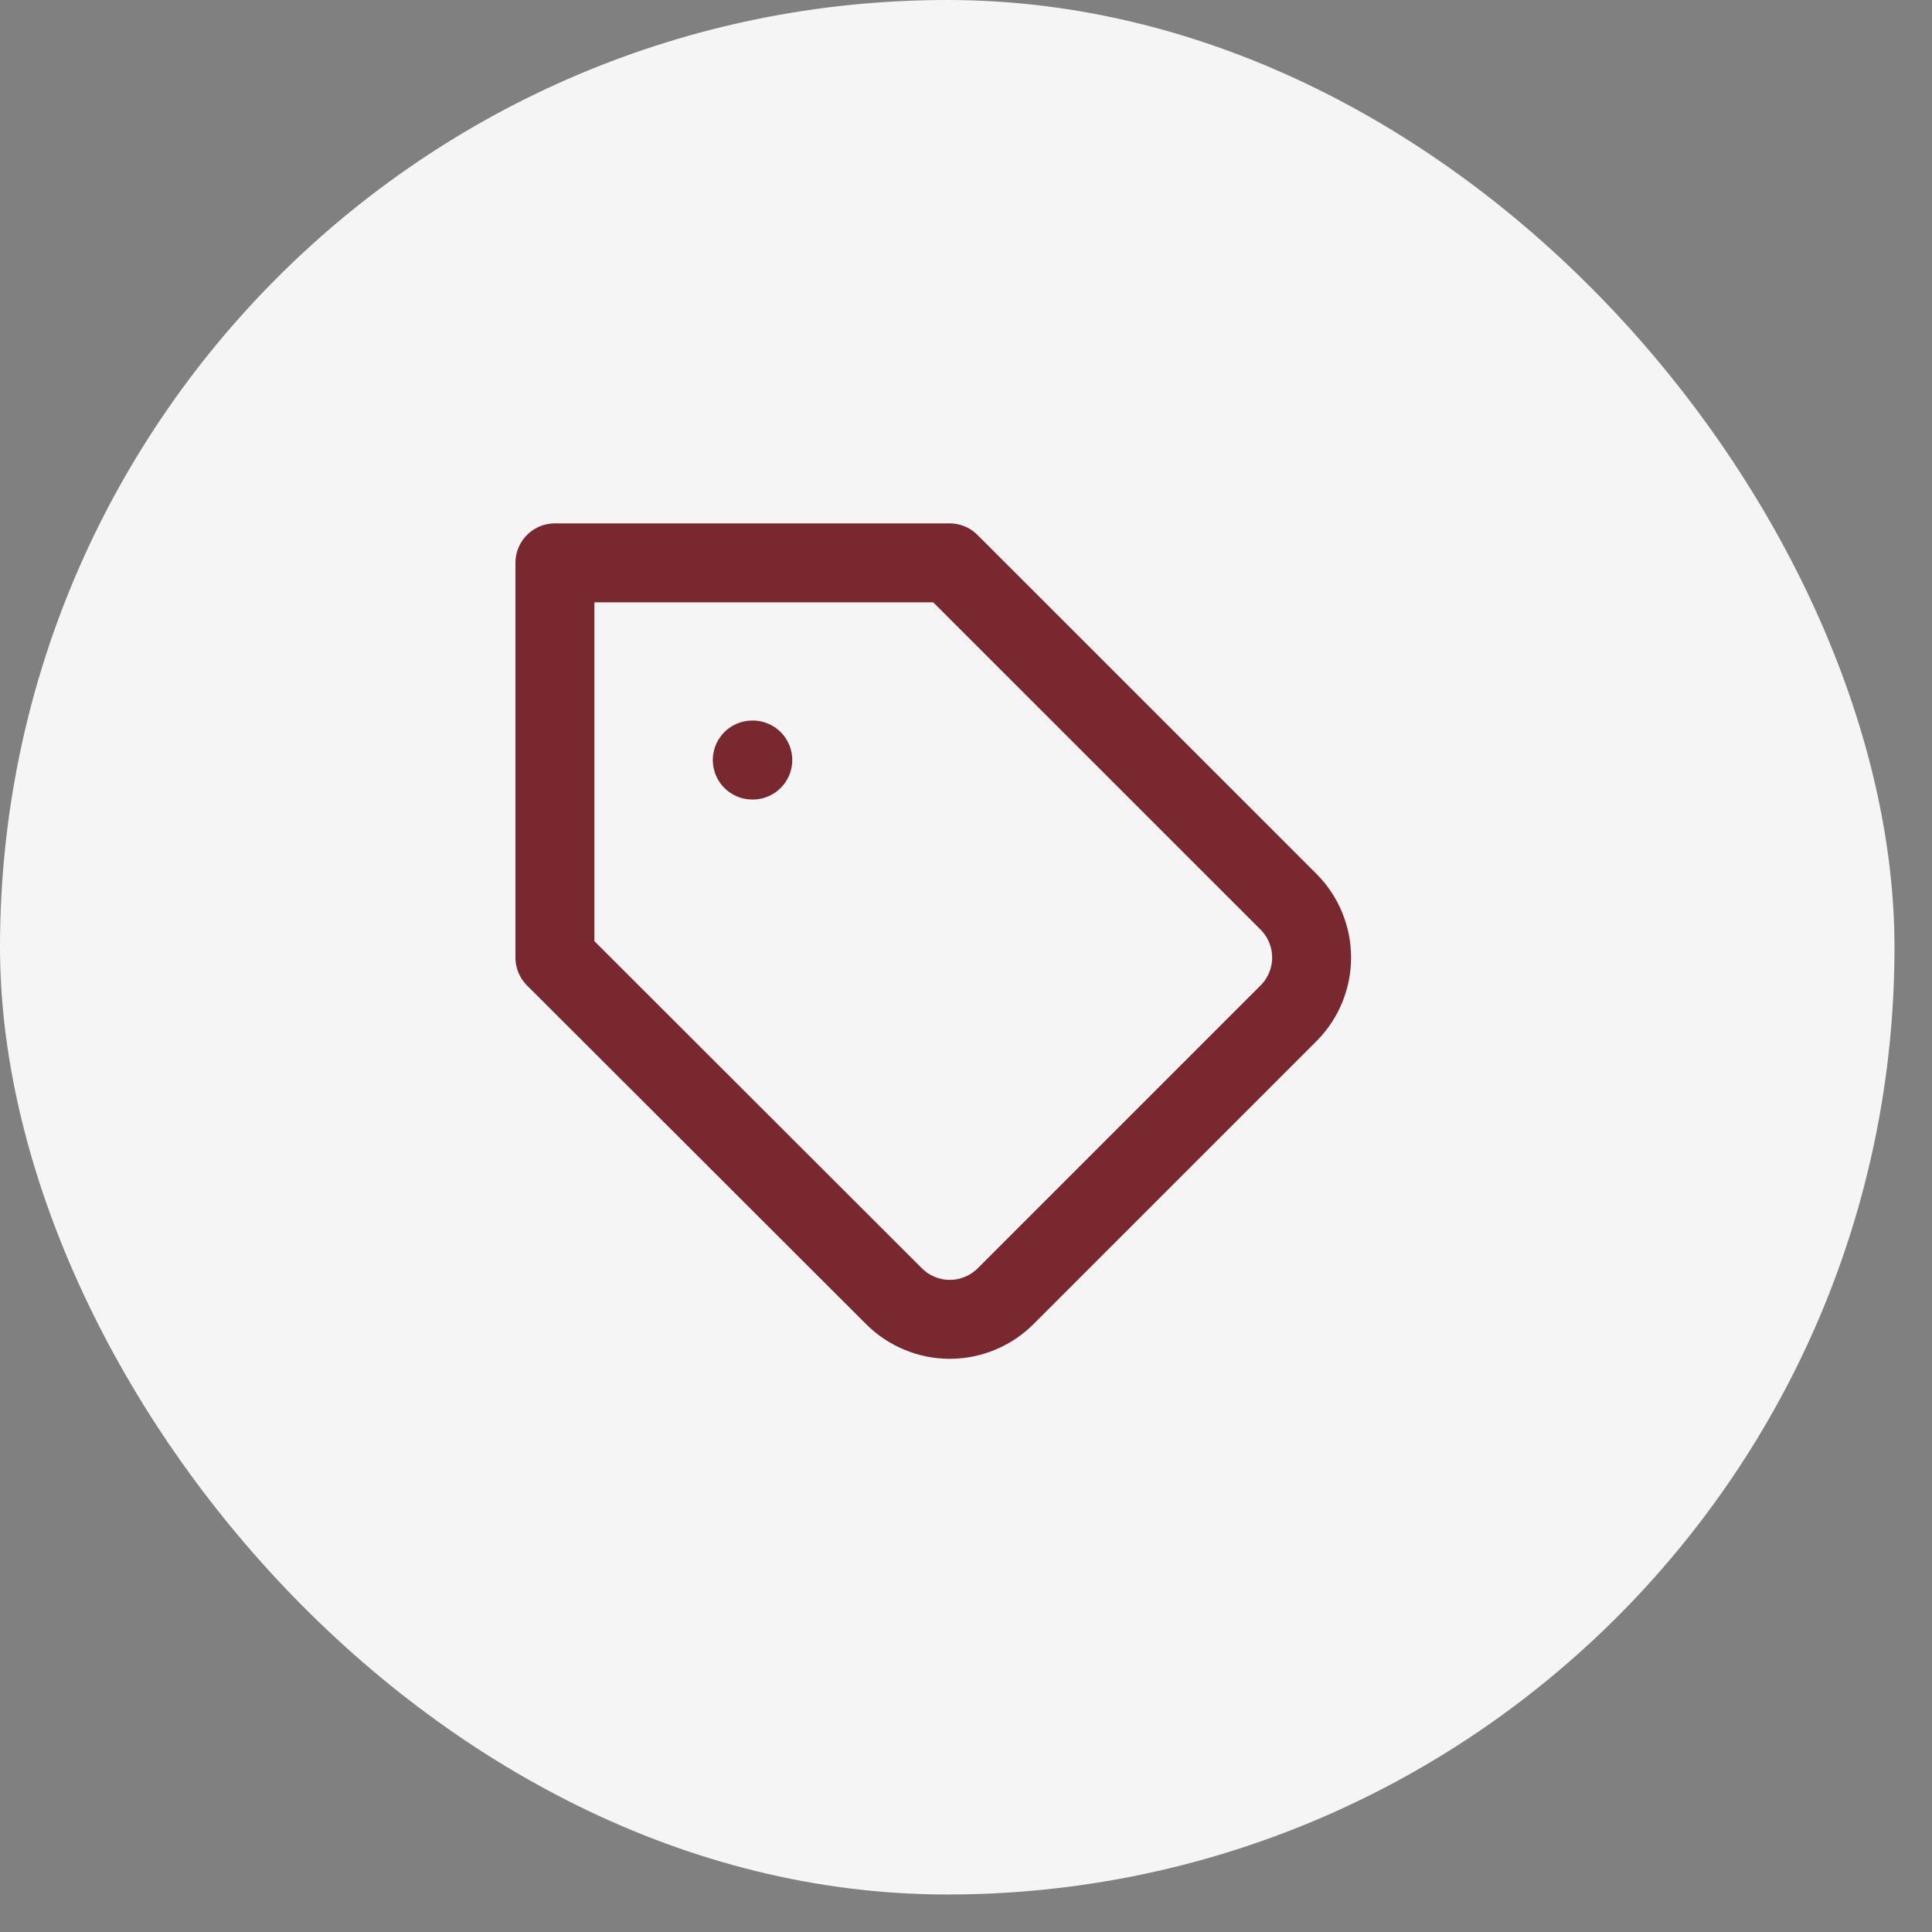
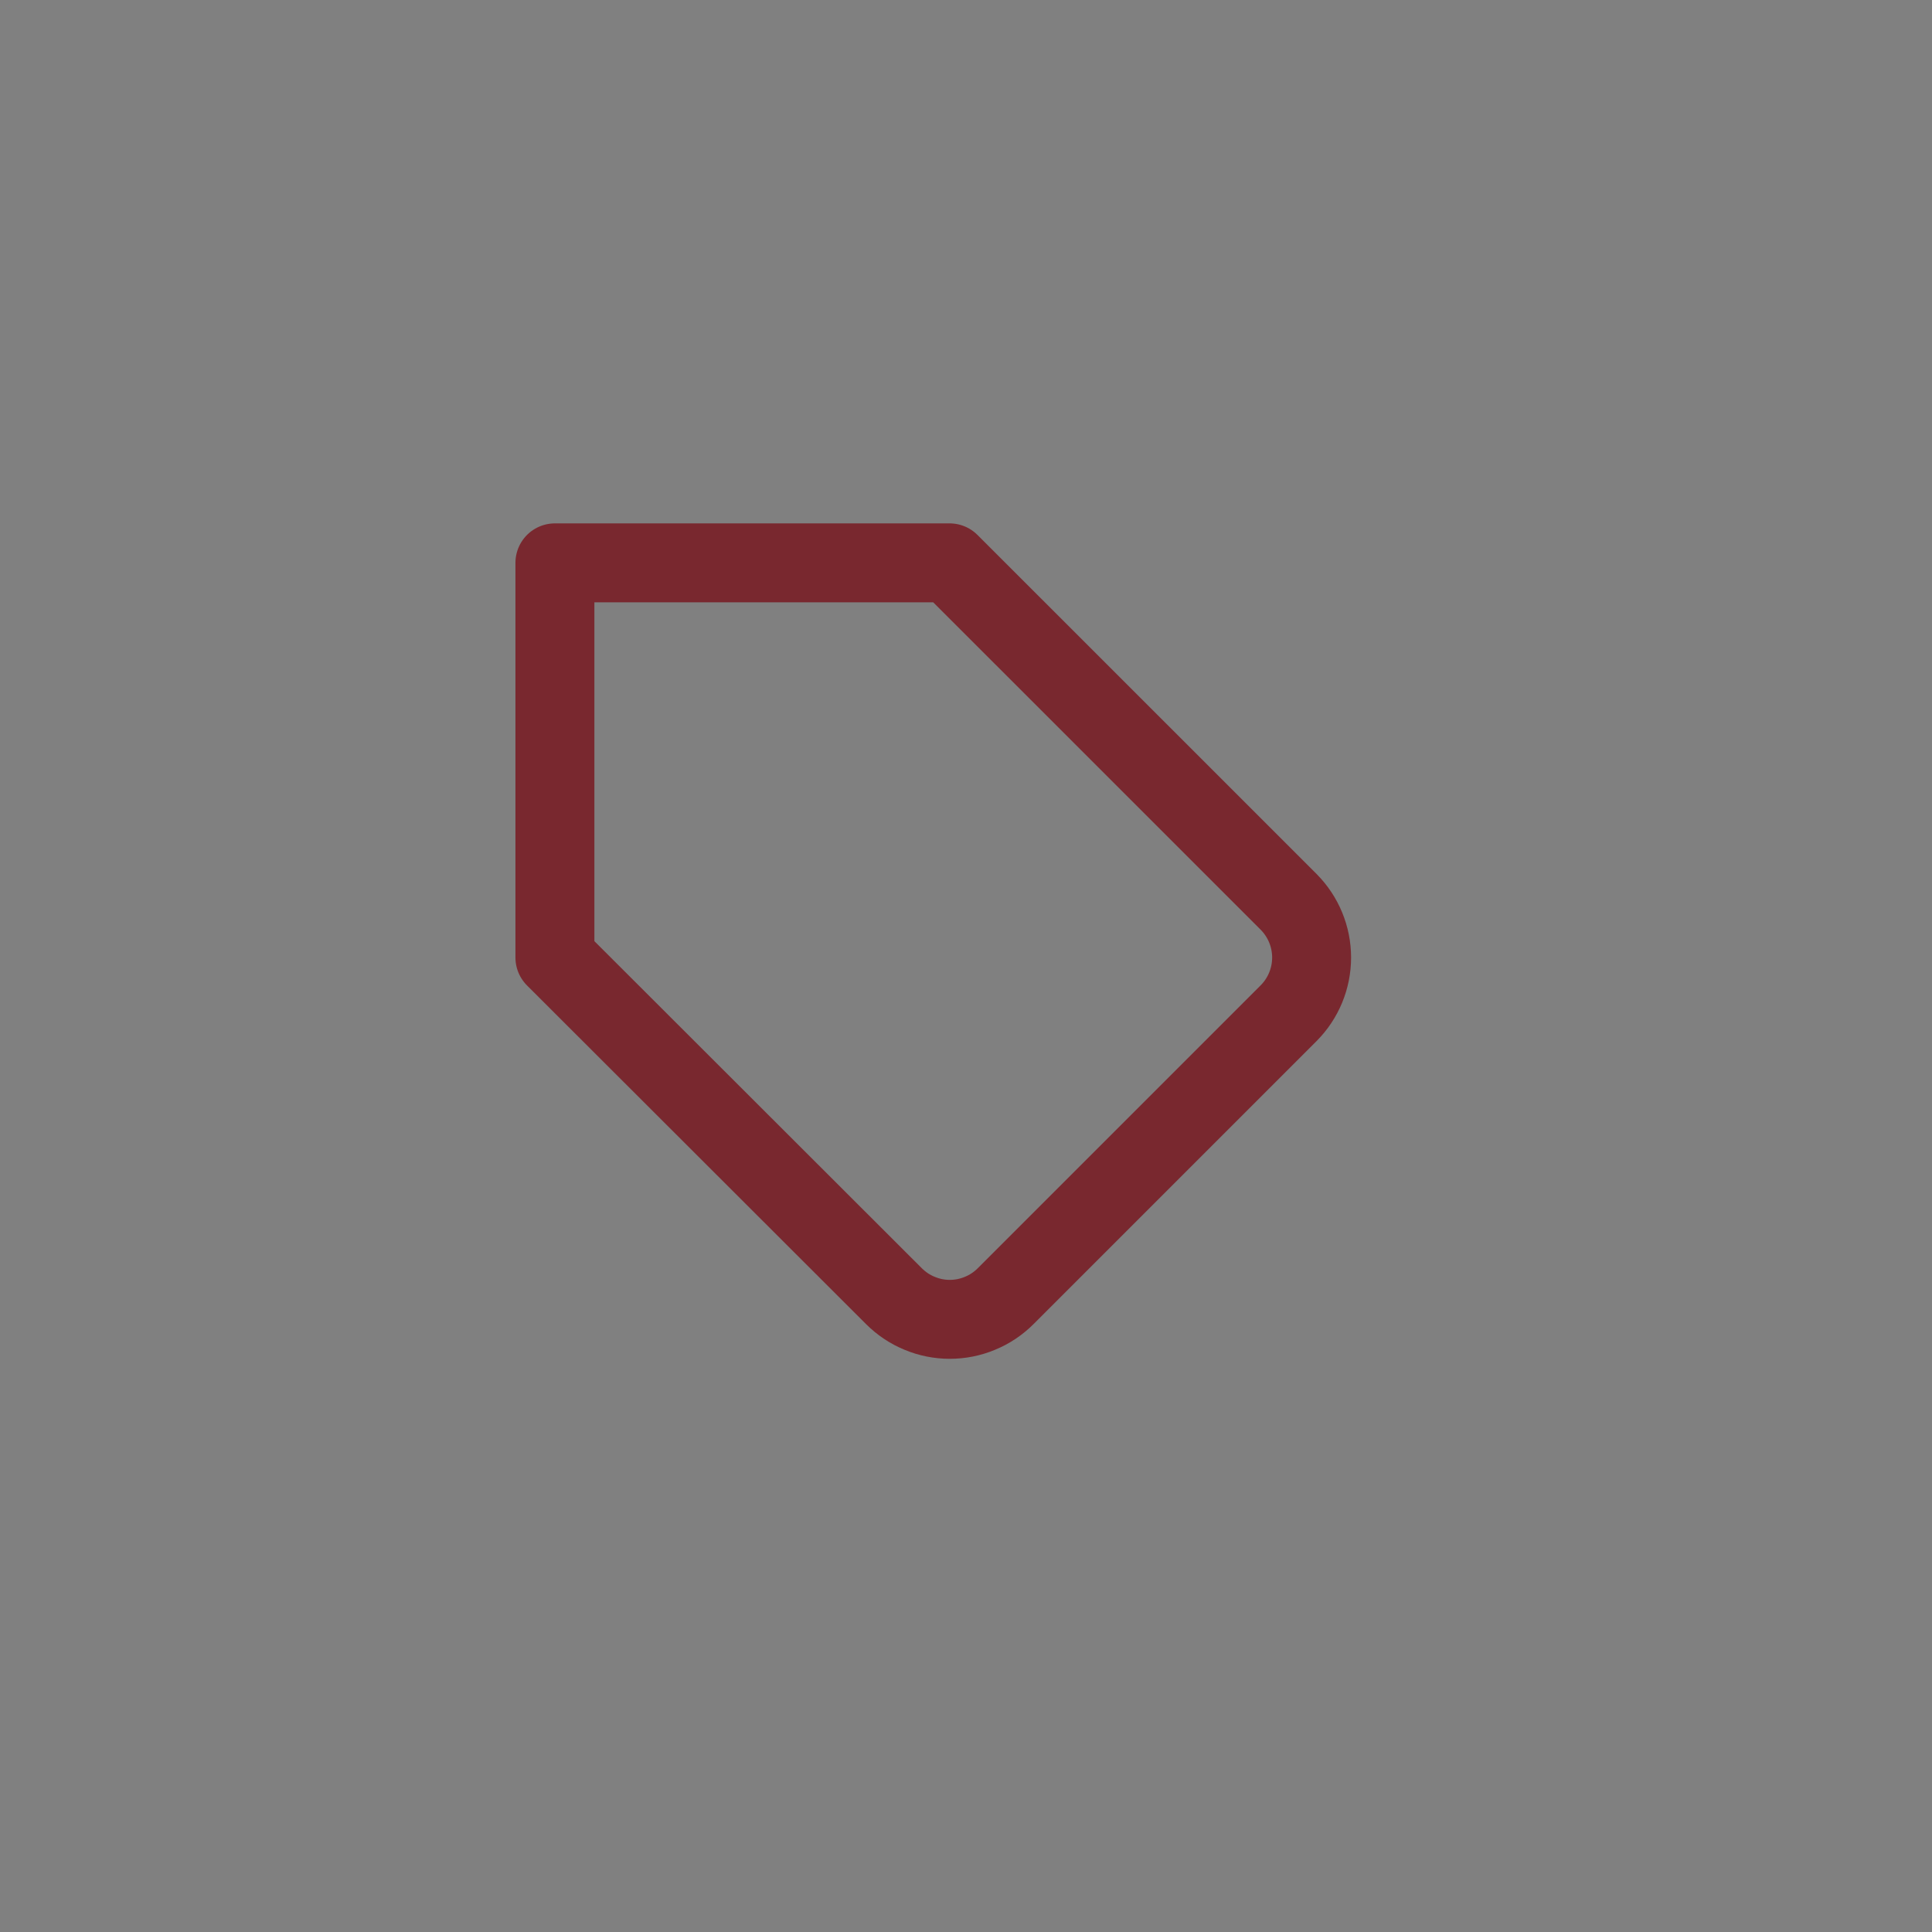
<svg xmlns="http://www.w3.org/2000/svg" width="36" height="36" viewBox="0 0 36 36" fill="none">
  <rect x="0" y="0" width="36" height="36" fill="#808080" stroke="none" />
-   <rect width="35.301" height="35.301" rx="17.651" fill="#F5F5F5" />
  <g clip-path="url(#clip0_405_383)">
    <path d="M24.012 18.879L18.739 24.152C18.602 24.289 18.44 24.398 18.261 24.471C18.083 24.546 17.891 24.584 17.698 24.584C17.505 24.584 17.313 24.546 17.135 24.471C16.956 24.398 16.794 24.289 16.657 24.152L10.34 17.842V10.488H17.694L24.012 16.805C24.286 17.081 24.44 17.454 24.44 17.842C24.44 18.231 24.286 18.604 24.012 18.879V18.879Z" stroke="#79282F" stroke-width="1.471" stroke-linecap="round" stroke-linejoin="round" />
-     <path d="M14.018 14.162H14.027" stroke="#79282F" stroke-width="1.471" stroke-linecap="round" stroke-linejoin="round" />
  </g>
  <defs>
    <clipPath id="clip0_405_383">
      <rect width="17.651" height="17.651" fill="white" transform="translate(8.869 9.013)" />
    </clipPath>
  </defs>
</svg>